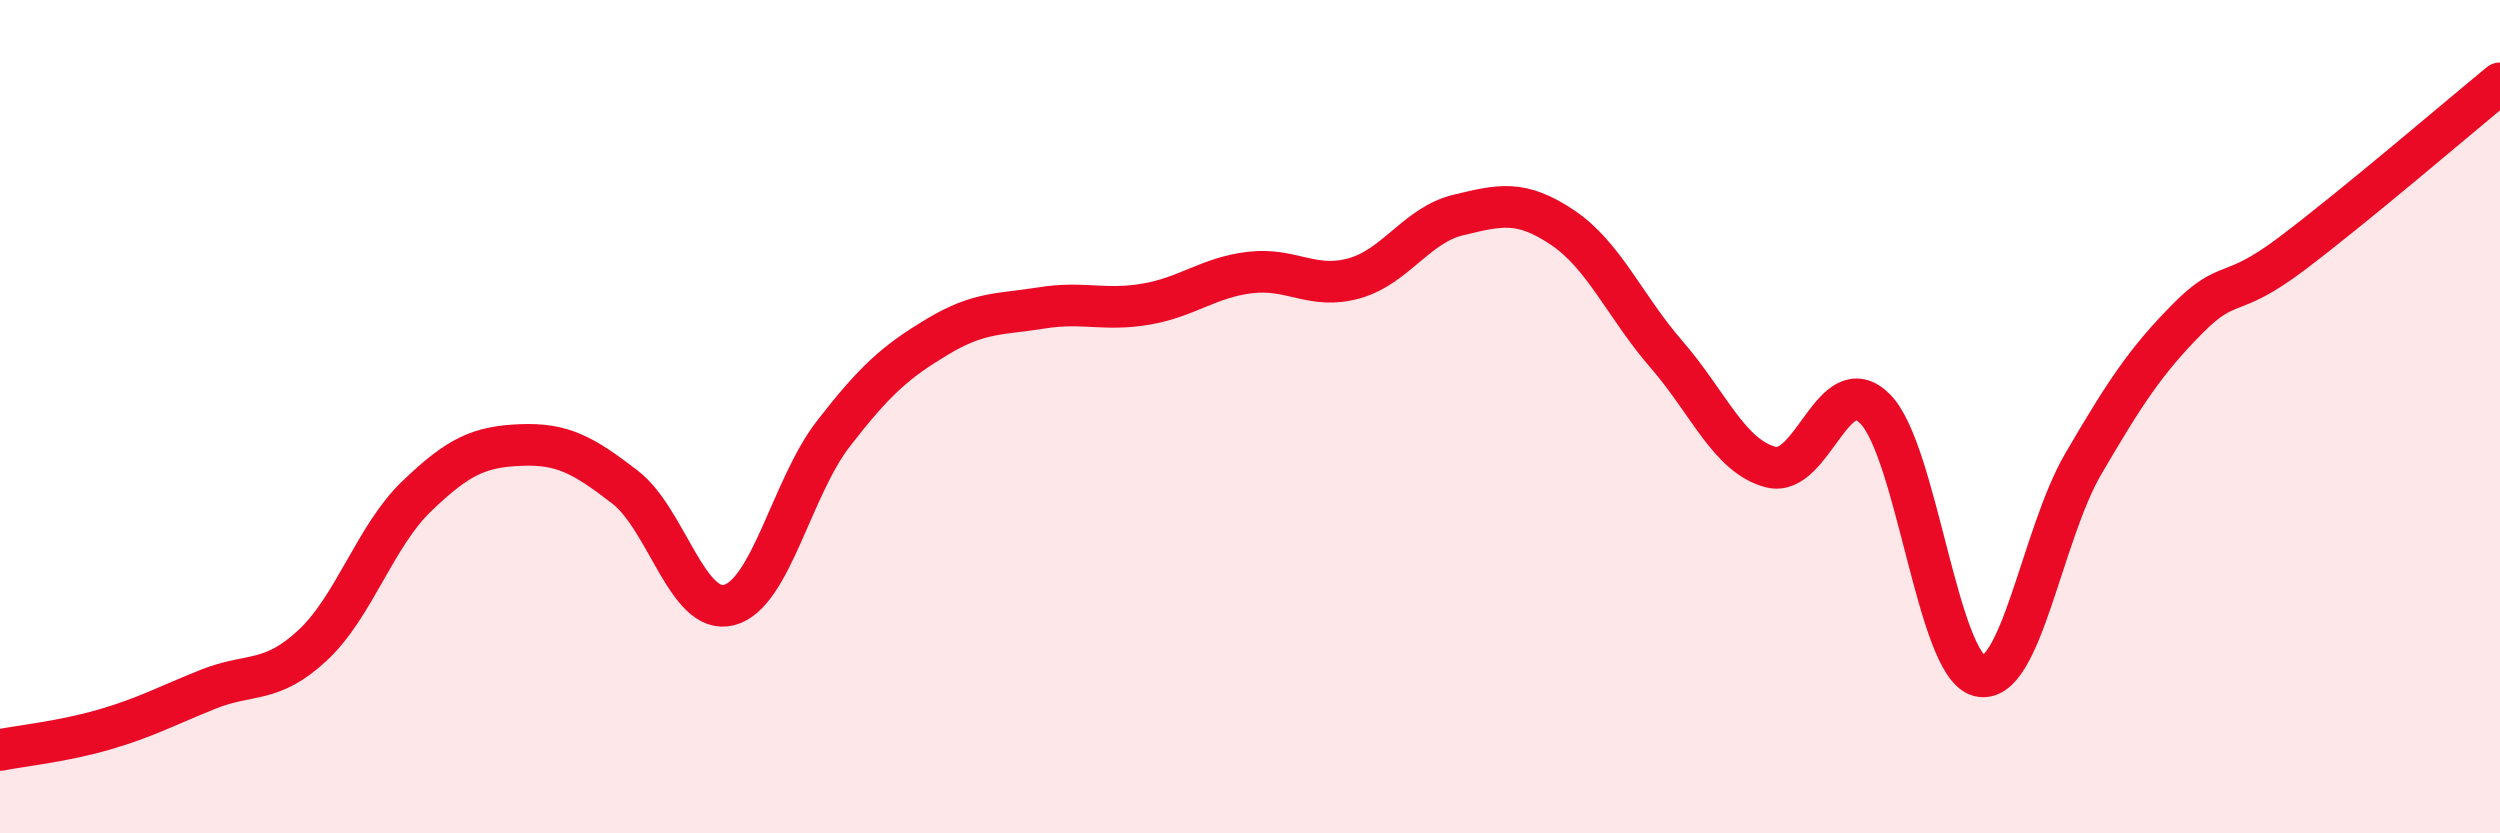
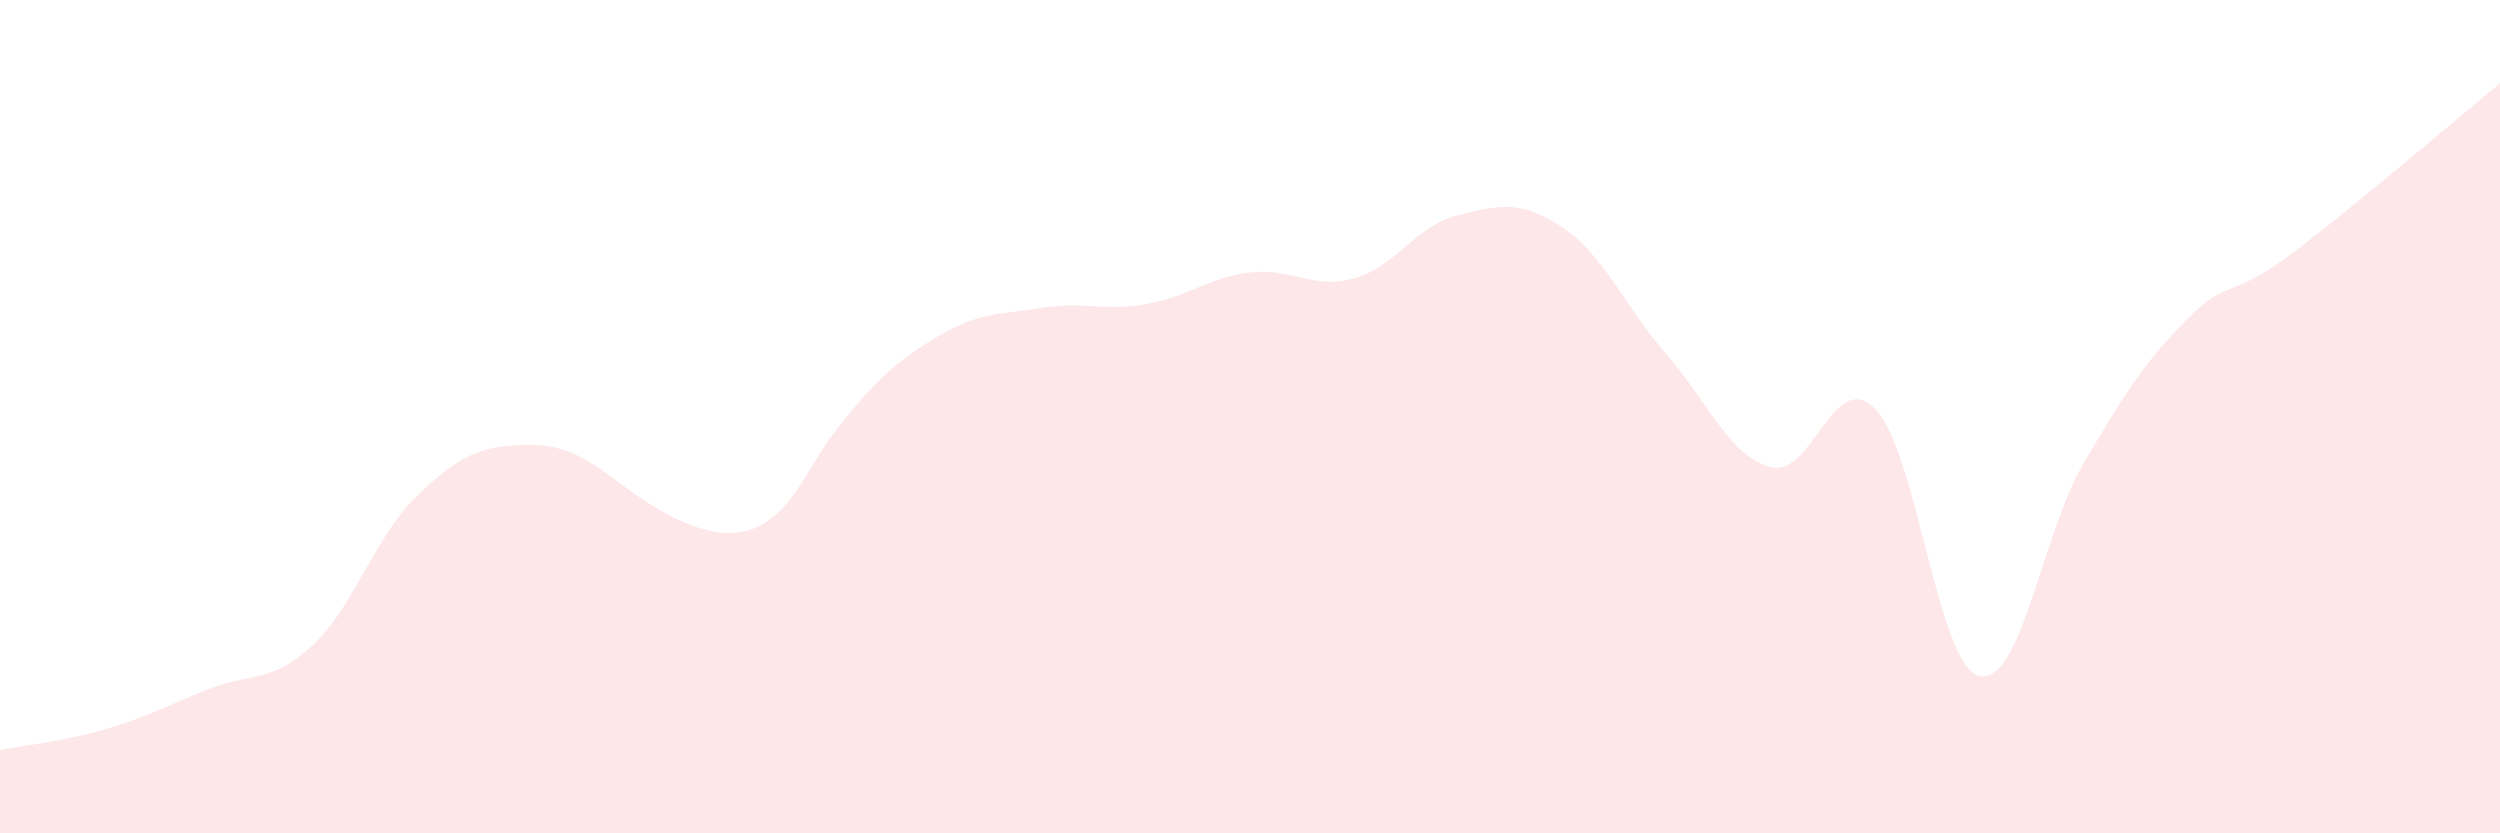
<svg xmlns="http://www.w3.org/2000/svg" width="60" height="20" viewBox="0 0 60 20">
-   <path d="M 0,18 C 0.5,17.9 1.5,17.8 2.5,17.51 C 3.5,17.22 4,16.94 5,16.54 C 6,16.14 6.5,16.42 7.5,15.49 C 8.5,14.56 9,12.87 10,11.91 C 11,10.95 11.5,10.72 12.5,10.68 C 13.5,10.64 14,10.92 15,11.69 C 16,12.46 16.5,14.78 17.5,14.52 C 18.5,14.26 19,11.7 20,10.41 C 21,9.12 21.5,8.68 22.5,8.08 C 23.5,7.48 24,7.55 25,7.39 C 26,7.23 26.5,7.47 27.5,7.3 C 28.5,7.13 29,6.66 30,6.54 C 31,6.42 31.5,6.96 32.5,6.68 C 33.5,6.4 34,5.4 35,5.16 C 36,4.92 36.5,4.79 37.5,5.46 C 38.5,6.13 39,7.36 40,8.51 C 41,9.66 41.5,10.95 42.5,11.21 C 43.5,11.47 44,8.81 45,9.81 C 46,10.81 46.5,15.96 47.5,16.22 C 48.5,16.48 49,12.84 50,11.13 C 51,9.42 51.5,8.66 52.5,7.65 C 53.5,6.64 53.5,7.22 55,6.09 C 56.5,4.96 59,2.82 60,2L60 20L0 20Z" fill="#EB0A25" opacity="0.1" stroke-linecap="round" stroke-linejoin="round" />
-   <path d="M 0,18 C 0.5,17.9 1.5,17.8 2.5,17.51 C 3.5,17.22 4,16.94 5,16.54 C 6,16.14 6.5,16.42 7.5,15.49 C 8.5,14.56 9,12.87 10,11.91 C 11,10.95 11.5,10.72 12.5,10.68 C 13.5,10.64 14,10.92 15,11.69 C 16,12.46 16.5,14.78 17.5,14.52 C 18.5,14.26 19,11.7 20,10.41 C 21,9.12 21.5,8.68 22.5,8.08 C 23.5,7.48 24,7.55 25,7.39 C 26,7.23 26.5,7.47 27.5,7.3 C 28.5,7.13 29,6.66 30,6.54 C 31,6.42 31.5,6.96 32.5,6.68 C 33.5,6.4 34,5.4 35,5.16 C 36,4.92 36.5,4.79 37.5,5.46 C 38.5,6.13 39,7.36 40,8.51 C 41,9.66 41.5,10.95 42.5,11.21 C 43.5,11.47 44,8.81 45,9.81 C 46,10.81 46.5,15.96 47.5,16.22 C 48.5,16.48 49,12.84 50,11.13 C 51,9.42 51.5,8.66 52.5,7.65 C 53.5,6.64 53.5,7.22 55,6.09 C 56.5,4.96 59,2.82 60,2" stroke="#EB0A25" stroke-width="1" fill="none" stroke-linecap="round" stroke-linejoin="round" />
+   <path d="M 0,18 C 0.5,17.9 1.5,17.8 2.5,17.51 C 3.5,17.22 4,16.94 5,16.54 C 6,16.14 6.5,16.42 7.5,15.49 C 8.5,14.56 9,12.87 10,11.91 C 11,10.95 11.5,10.72 12.5,10.68 C 13.5,10.64 14,10.92 15,11.69 C 18.5,14.26 19,11.7 20,10.41 C 21,9.12 21.5,8.68 22.5,8.08 C 23.5,7.48 24,7.55 25,7.39 C 26,7.23 26.5,7.47 27.5,7.3 C 28.5,7.13 29,6.66 30,6.54 C 31,6.42 31.5,6.96 32.5,6.68 C 33.5,6.4 34,5.4 35,5.16 C 36,4.92 36.5,4.79 37.5,5.46 C 38.5,6.13 39,7.36 40,8.51 C 41,9.66 41.5,10.95 42.5,11.21 C 43.5,11.47 44,8.81 45,9.81 C 46,10.81 46.5,15.96 47.5,16.22 C 48.5,16.48 49,12.84 50,11.13 C 51,9.42 51.5,8.66 52.5,7.65 C 53.5,6.64 53.5,7.22 55,6.09 C 56.5,4.96 59,2.82 60,2L60 20L0 20Z" fill="#EB0A25" opacity="0.1" stroke-linecap="round" stroke-linejoin="round" />
</svg>